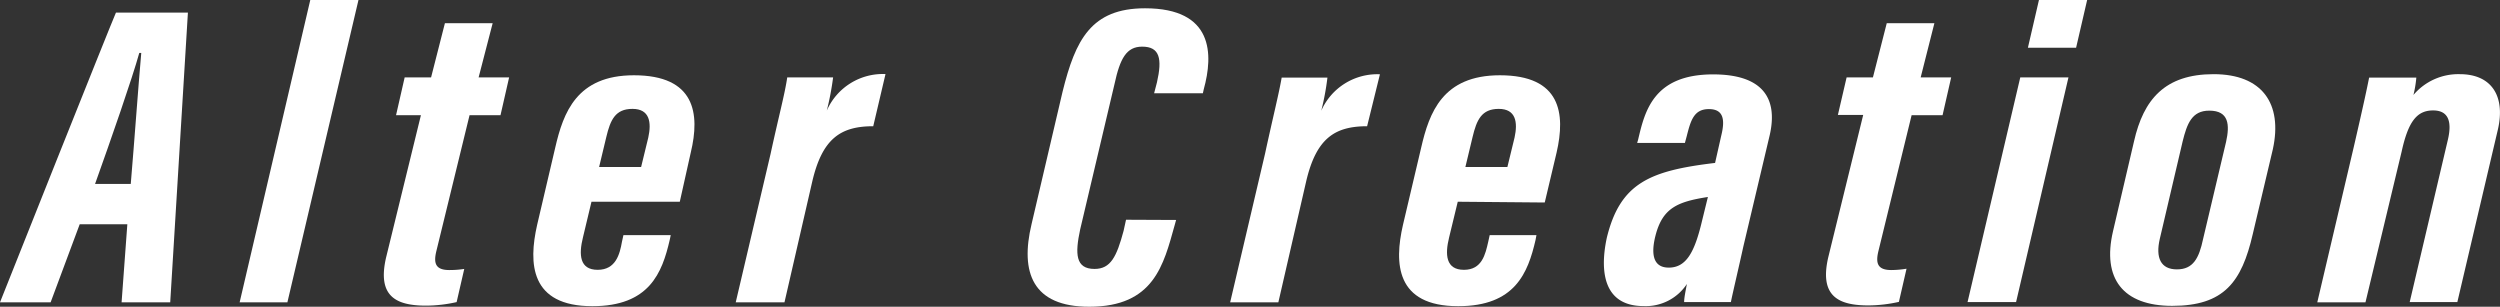
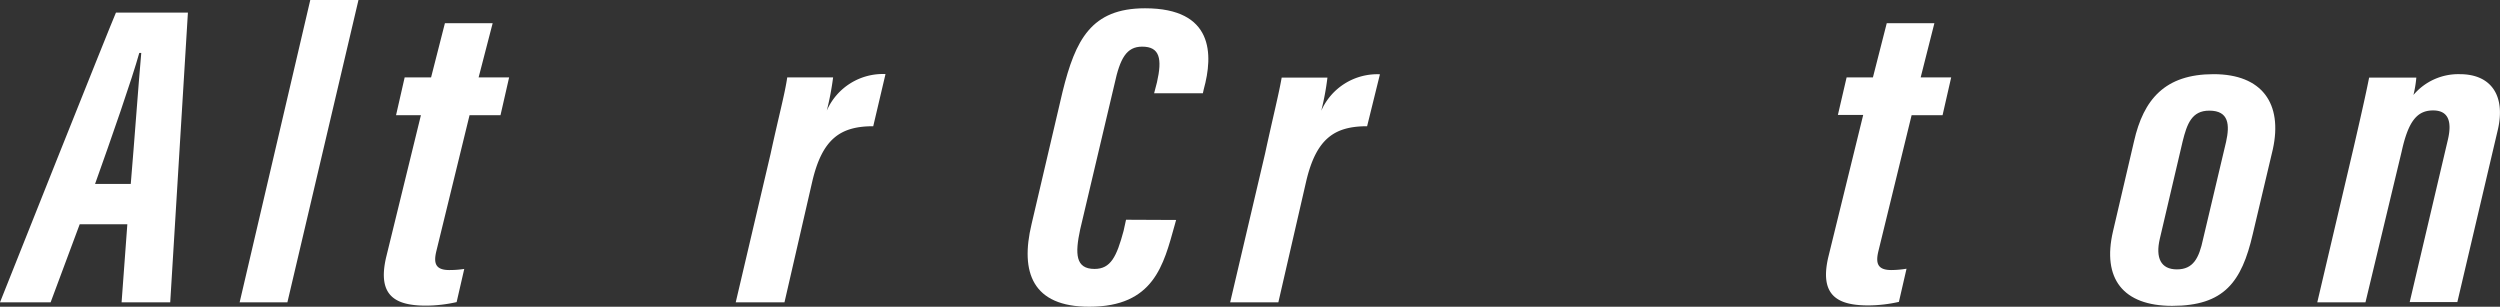
<svg xmlns="http://www.w3.org/2000/svg" width="226.17" height="27.75" viewBox="0 0 226.17 27.75">
  <rect x="0" y="0" width="226.17" height="27.75" fill="#333333" stroke="none" />
  <defs>
    <style>.cls-1{fill:#fff;}</style>
  </defs>
  <g id="レイヤー_2" data-name="レイヤー 2">
    <g id="レイヤー_1-2" data-name="レイヤー 1">
      <path class="cls-1" d="M7.21,20.29,4.58,27.35H0c.39-1,10-25.11,10.49-26.21H17l-1.6,26.21H11l.52-7.06Zm4.62-3.65c.34-4,.69-8.95.95-11.85H12.6c-.64,2.31-2.54,7.77-4,11.85Z" />
      <path class="cls-1" d="M21.68,27.35,28.07,0h4.36L26,27.35Z" />
      <path class="cls-1" d="M36.61,7H39l1.25-4.9h4.32L43.3,7h2.76l-.78,3.42h-2.8l-3,12.28c-.26,1.06-.13,1.73,1.16,1.73A8.68,8.68,0,0,0,42,24.33l-.69,3a12.7,12.7,0,0,1-2.76.32c-2.72,0-4.44-.83-3.62-4.36l3.15-12.87H35.83Z" />
-       <path class="cls-1" d="M53.51,18.25l-.77,3.22c-.39,1.57-.31,2.94,1.33,2.94s2-1.41,2.2-2.55l.13-.59h4.28l-.09.43c-.69,3-1.85,6-7,6-5.65,0-5.78-3.89-5-7.34l1.64-7c.73-3.17,1.94-6.55,7.12-6.55,5.53,0,6,3.45,5.14,7L61.5,18.25ZM58,15.11l.65-2.67c.3-1.37.13-2.59-1.43-2.59s-2,1-2.37,2.55l-.65,2.71Z" />
      <path class="cls-1" d="M79,11.42c-2.94,0-4.62,1.1-5.53,5.06l-2.5,10.87H66.56l3.15-13.42C70.44,10.56,71,8.52,71.22,7h4.15a25.81,25.81,0,0,1-.57,3,5.54,5.54,0,0,1,5.31-3.3Z" />
      <path class="cls-1" d="M106.4,19.9l-.13.47c-1,3.57-1.86,7.38-7.73,7.38-5.13,0-6.26-3.1-5.22-7.46l2.81-12C97.29,3.61,98.71.75,103.59.75c6.22,0,6.18,4.19,5.31,7.33l-.08.36h-4.41l.26-1c.48-2.12.26-3.22-1.34-3.22-1.42,0-2,1.06-2.5,3.37L97.72,20.76c-.47,2.2-.43,3.57,1.3,3.57,1.46,0,2-1.1,2.63-3.45l.22-1Z" />
      <path class="cls-1" d="M123.68,11.42c-2.94,0-4.62,1.1-5.53,5.06l-2.5,10.87h-4.36l3.15-13.42c.73-3.37,1.25-5.41,1.51-6.91h4.14a23.16,23.16,0,0,1-.56,3,5.54,5.54,0,0,1,5.31-3.3Z" />
-       <path class="cls-1" d="M131.88,18.25l-.78,3.22c-.39,1.57-.3,2.94,1.34,2.94s1.94-1.41,2.2-2.55l.13-.59H139l-.08.43c-.69,3-1.86,6-7,6-5.66,0-5.79-3.89-5-7.34l1.65-7c.73-3.17,1.94-6.55,7.12-6.55,5.52,0,5.95,3.45,5.13,7l-1.07,4.51Zm4.49-3.14.65-2.67c.3-1.37.13-2.59-1.43-2.59s-2,1-2.37,2.55l-.65,2.71Z" />
-       <path class="cls-1" d="M157.71,22.33c-.35,1.61-1,4.36-1.12,5h-4.23c0-.39.13-1,.25-1.64a4.45,4.45,0,0,1-3.92,2c-3.54,0-4-3-3.33-6.16,1.21-5,3.93-6.09,9.8-6.79l.56-2.48c.35-1.41.22-2.39-1.12-2.39s-1.64,1-2,2.43l-.17.63h-4.32l.09-.31c.6-2.55,1.38-5.89,6.78-5.89,4.49,0,5.87,2.16,5.13,5.46Zm-3.2-4.51c-2.76.43-4.1,1-4.74,3.49-.35,1.37-.39,2.9,1.2,2.9s2.34-1.41,3-4.19Z" />
      <path class="cls-1" d="M167.06,7h2.38l1.25-4.9H175L173.76,7h2.76l-.78,3.42h-2.8l-3,12.28c-.26,1.06-.13,1.73,1.16,1.73a8.78,8.78,0,0,0,1.38-.12l-.69,3a12.7,12.7,0,0,1-2.76.32c-2.72,0-4.45-.83-3.63-4.36l3.16-12.87h-2.29Z" />
-       <path class="cls-1" d="M182.77,7h4.36l-4.74,20.33H178Zm1.69-7h4.36l-1,4.32h-4.36Z" />
      <path class="cls-1" d="M205.62,13.5l-1.82,7.69c-1,4.32-2.59,6.48-7.29,6.48-4.45,0-6.35-2.47-5.35-6.75l1.9-8.13c.86-3.8,2.8-6.08,7.2-6.08S206.52,9.38,205.62,13.5Zm-8.16-.71-2.07,8.83c-.39,1.69.08,2.75,1.55,2.75s2-1,2.37-2.75l2.08-8.79c.34-1.53.26-2.82-1.51-2.82C198.28,10,197.85,11.22,197.46,12.79Z" />
      <path class="cls-1" d="M212.94,13.3c.95-4.12,1.21-5.37,1.39-6.28h4.27a10.07,10.07,0,0,1-.26,1.57,5.32,5.32,0,0,1,4.19-1.88c2.89,0,4.14,2,3.45,5l-3.67,15.62H218l3.45-14.67c.44-1.85-.08-2.67-1.33-2.67-1.47,0-2.25,1-2.85,3.73L214,27.35h-4.36Z" />
    </g>
  </g>
</svg>